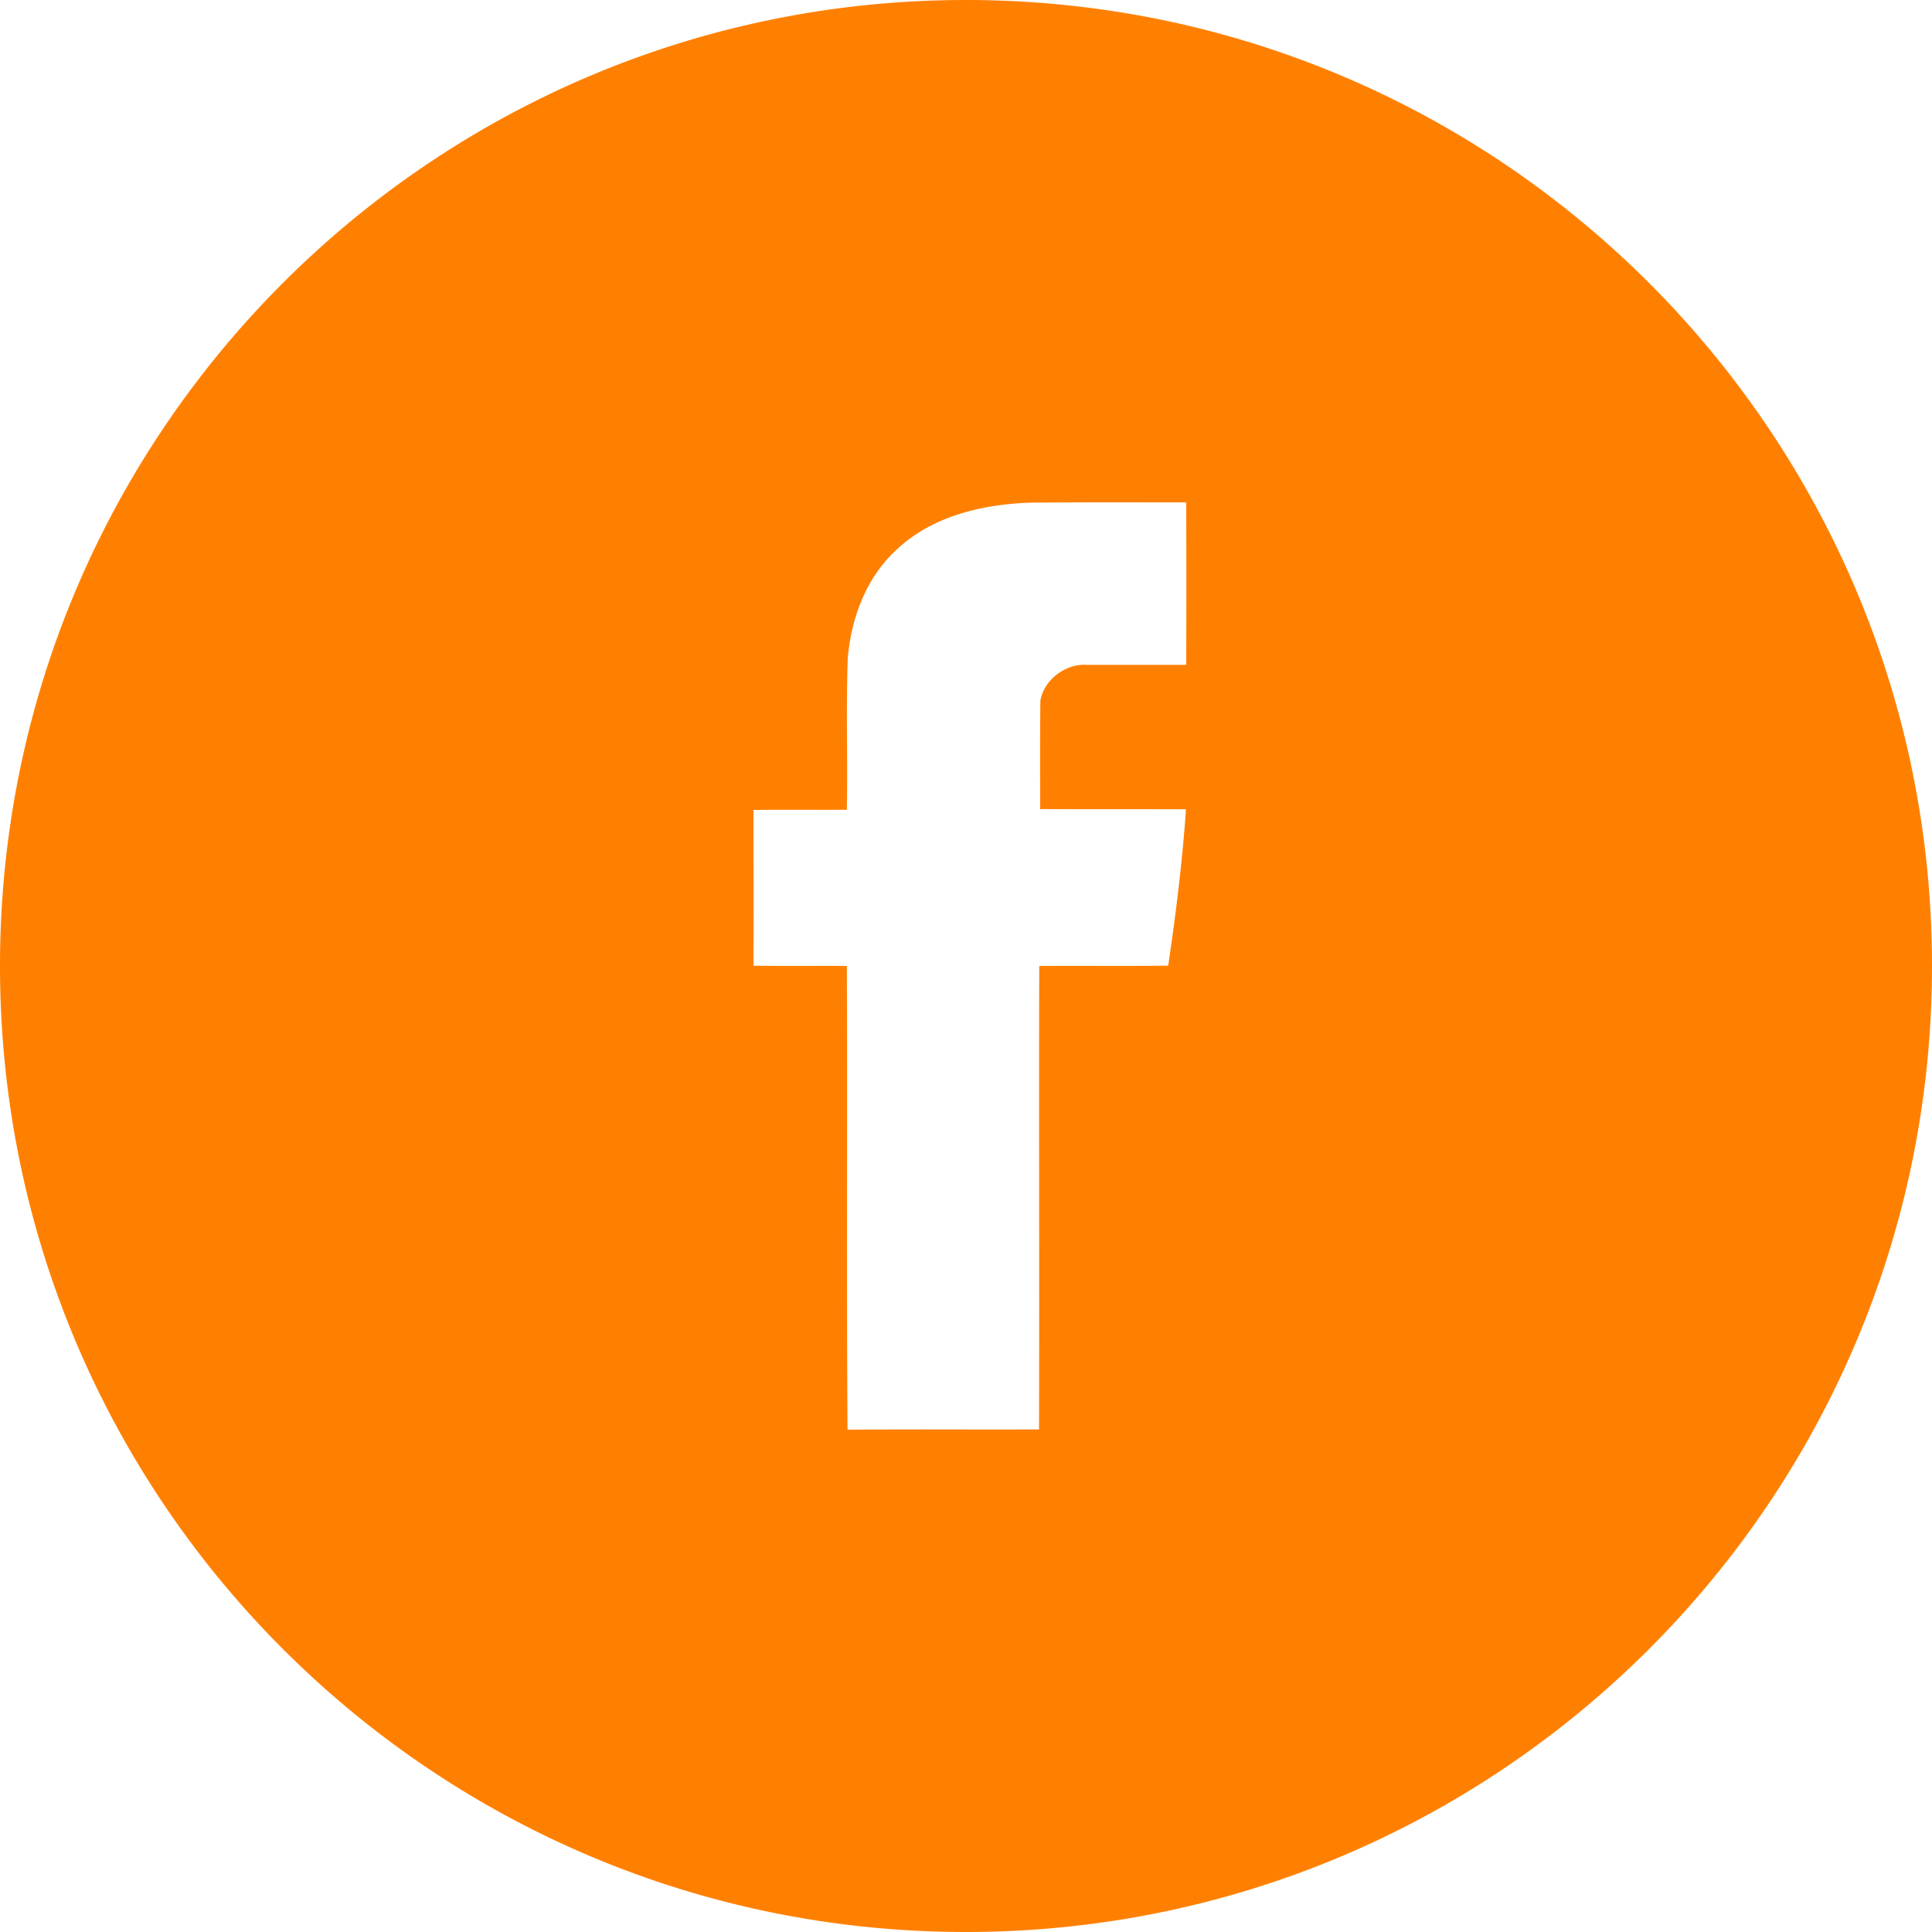
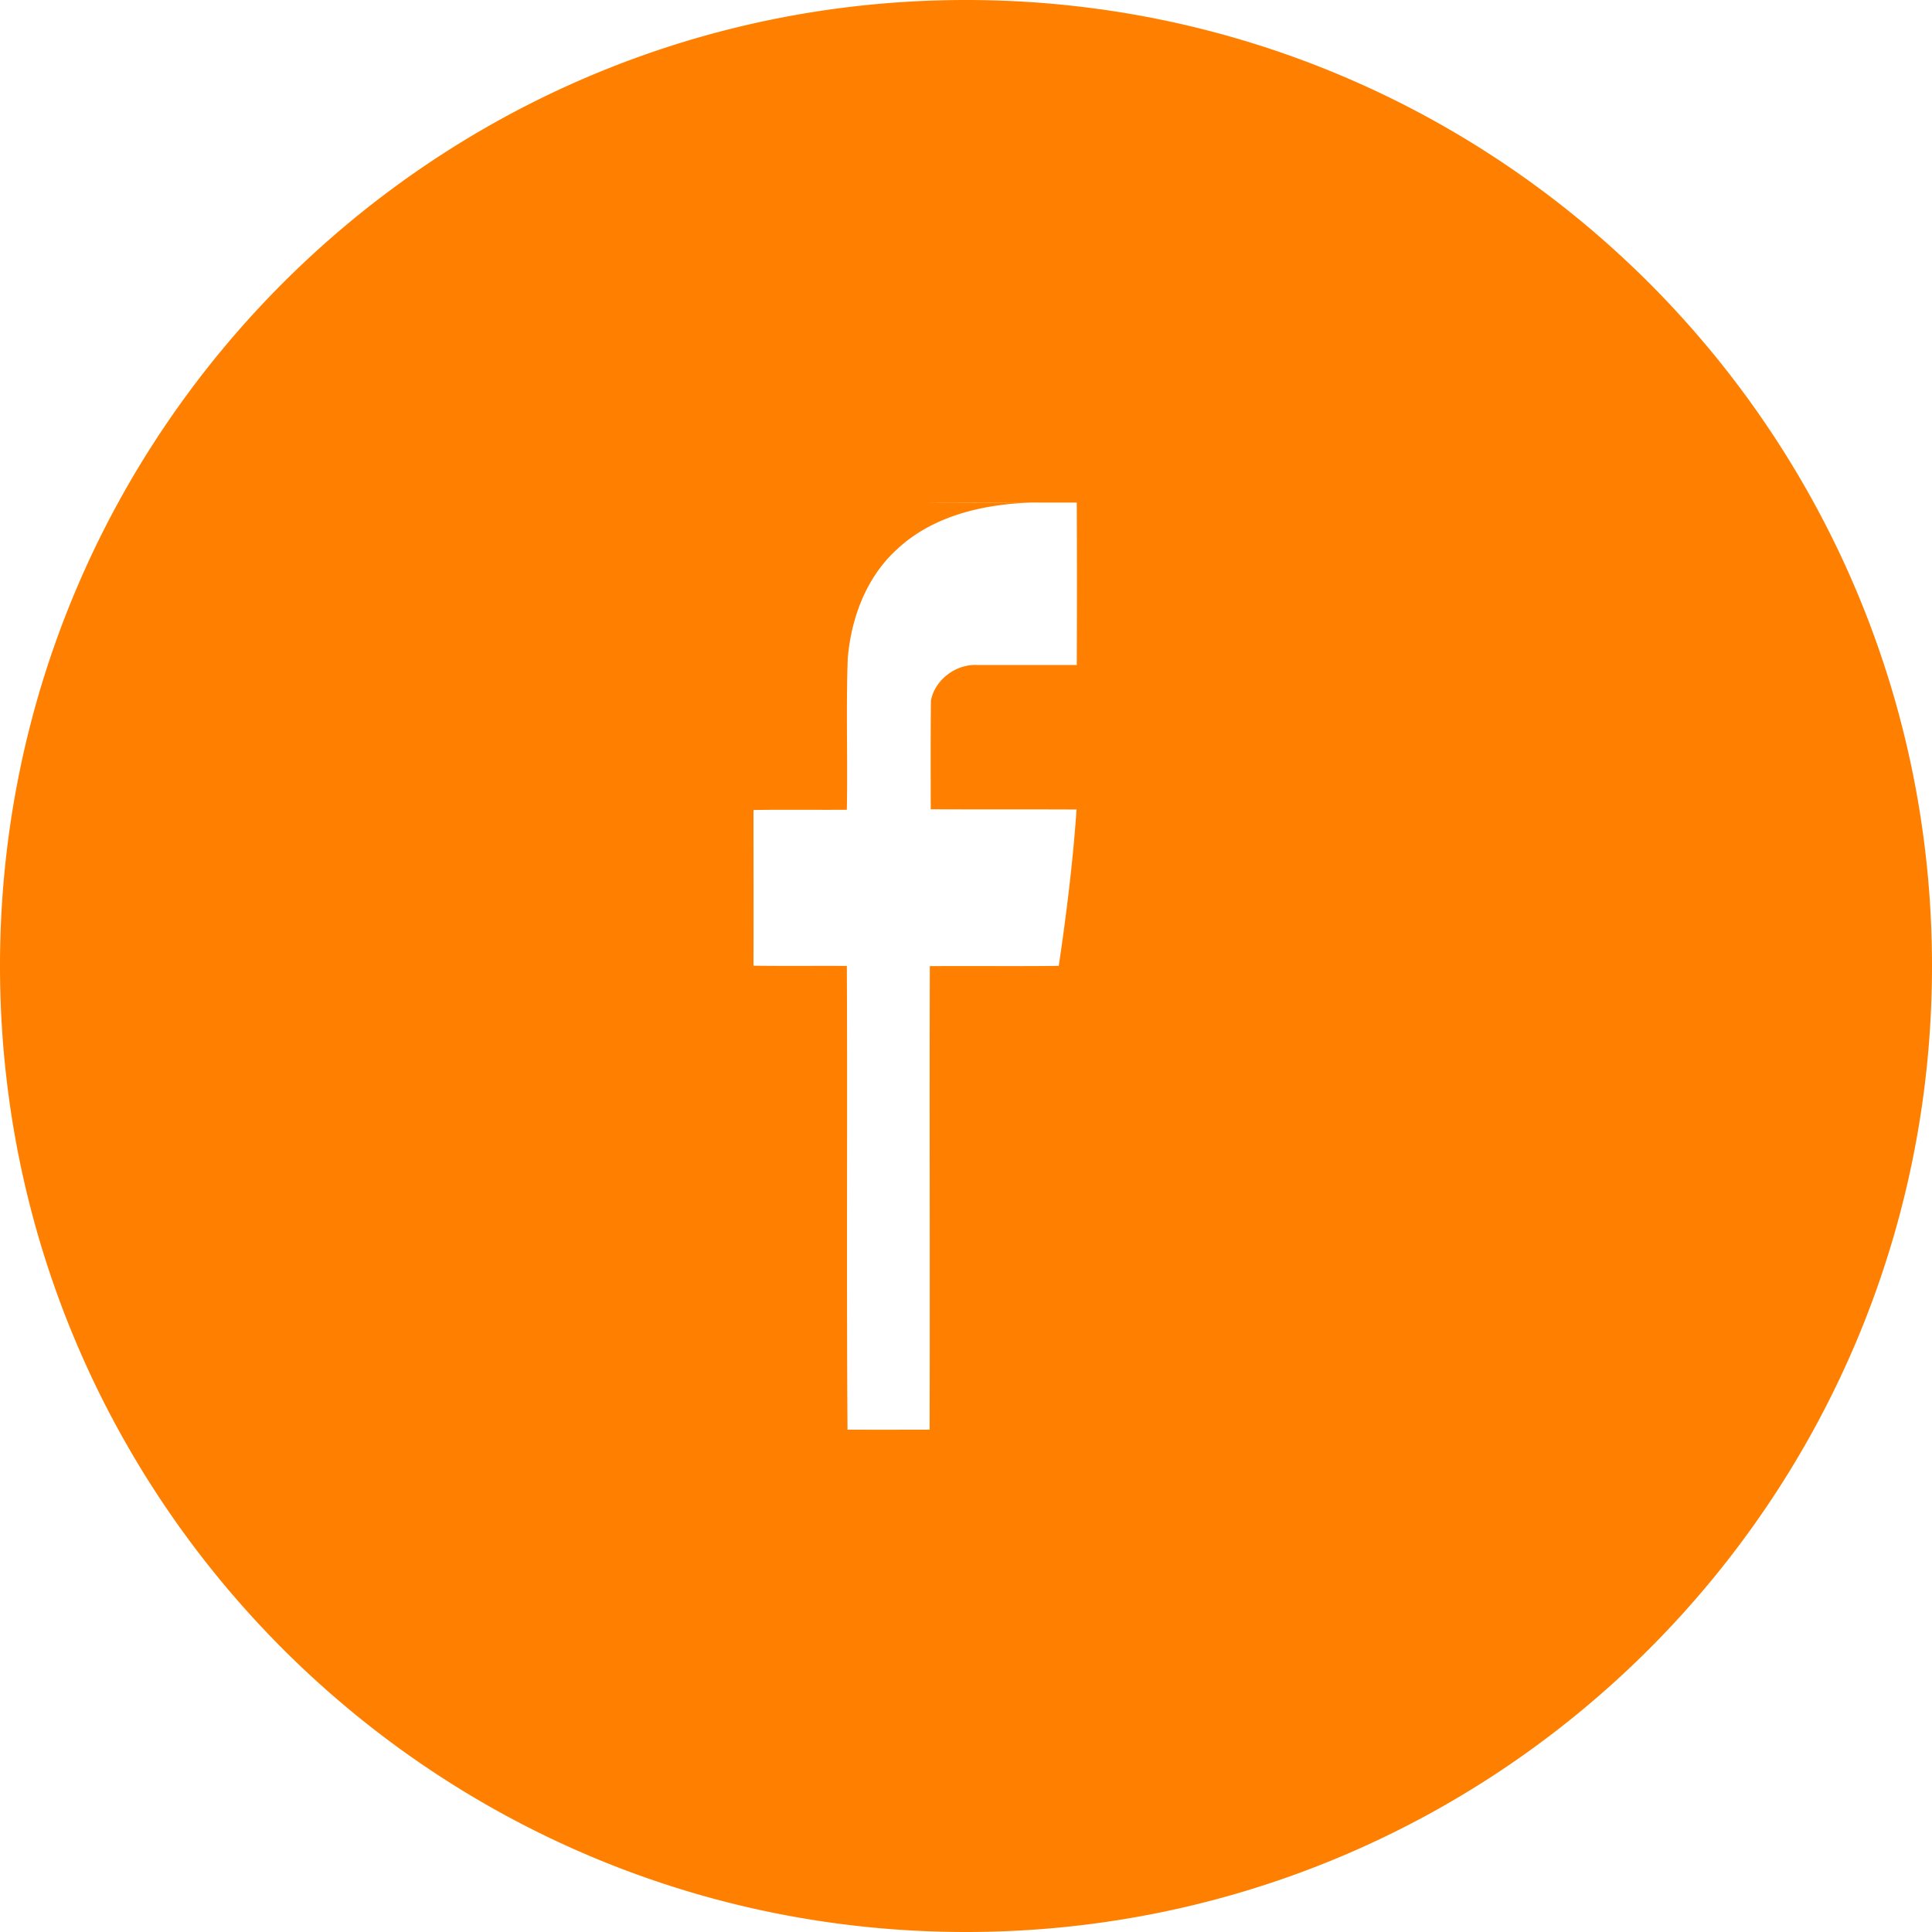
<svg xmlns="http://www.w3.org/2000/svg" width="30" height="30" fill="none" class="t-sociallinks__svg" viewBox="0 0 100 100">
-   <path fill="#ff8000" fill-rule="evenodd" d="M50 100c27.614 0 50-22.386 50-50S77.614 0 50 0 0 22.386 0 50s22.386 50 50 50Zm3.431-73.985c-2.516.07-5.171.675-7.046 2.457-1.55 1.433-2.33 3.518-2.505 5.602-.053 1.491-.046 2.986-.038 4.48.006 1.12.011 2.24-.009 3.359-.688.005-1.38.003-2.07.002-.922-.002-1.844-.004-2.763.01l.003 2.679c.002 1.791.005 3.585-.003 5.38.918.013 1.84.011 2.763.01.69-.002 1.382-.003 2.07.002.016 3.556.013 7.112.01 10.669-.003 4.445-.007 8.89.025 13.335a694.49 694.49 0 0 1 5.664-.01c1.415.002 2.83.003 4.248-.002.012-4 .009-7.998.006-11.996-.003-3.998-.006-7.996.006-11.996.953-.005 1.907-.004 2.86-.003 1.271.002 2.542.004 3.814-.01.396-2.678.733-5.38.92-8.094-1.258-.006-2.516-.006-3.774-.006s-2.516 0-3.773-.006l-.002-1.406c-.002-1.406-.004-2.812.013-4.219.198-1.083 1.316-1.91 2.4-1.84h5.147c.012-2.807.012-5.602 0-8.41h-1.991a604.1 604.1 0 0 0-5.975.013Z" clip-rule="evenodd" />
+   <path fill="#ff8000" fill-rule="evenodd" d="M50 100c27.614 0 50-22.386 50-50S77.614 0 50 0 0 22.386 0 50s22.386 50 50 50Zm3.431-73.985c-2.516.07-5.171.675-7.046 2.457-1.55 1.433-2.33 3.518-2.505 5.602-.053 1.491-.046 2.986-.038 4.48.006 1.12.011 2.24-.009 3.359-.688.005-1.38.003-2.07.002-.922-.002-1.844-.004-2.763.01l.003 2.679c.002 1.791.005 3.585-.003 5.38.918.013 1.84.011 2.763.01.69-.002 1.382-.003 2.07.002.016 3.556.013 7.112.01 10.669-.003 4.445-.007 8.89.025 13.335c1.415.002 2.83.003 4.248-.002.012-4 .009-7.998.006-11.996-.003-3.998-.006-7.996.006-11.996.953-.005 1.907-.004 2.86-.003 1.271.002 2.542.004 3.814-.01.396-2.678.733-5.38.92-8.094-1.258-.006-2.516-.006-3.774-.006s-2.516 0-3.773-.006l-.002-1.406c-.002-1.406-.004-2.812.013-4.219.198-1.083 1.316-1.91 2.4-1.84h5.147c.012-2.807.012-5.602 0-8.41h-1.991a604.1 604.1 0 0 0-5.975.013Z" clip-rule="evenodd" />
</svg>